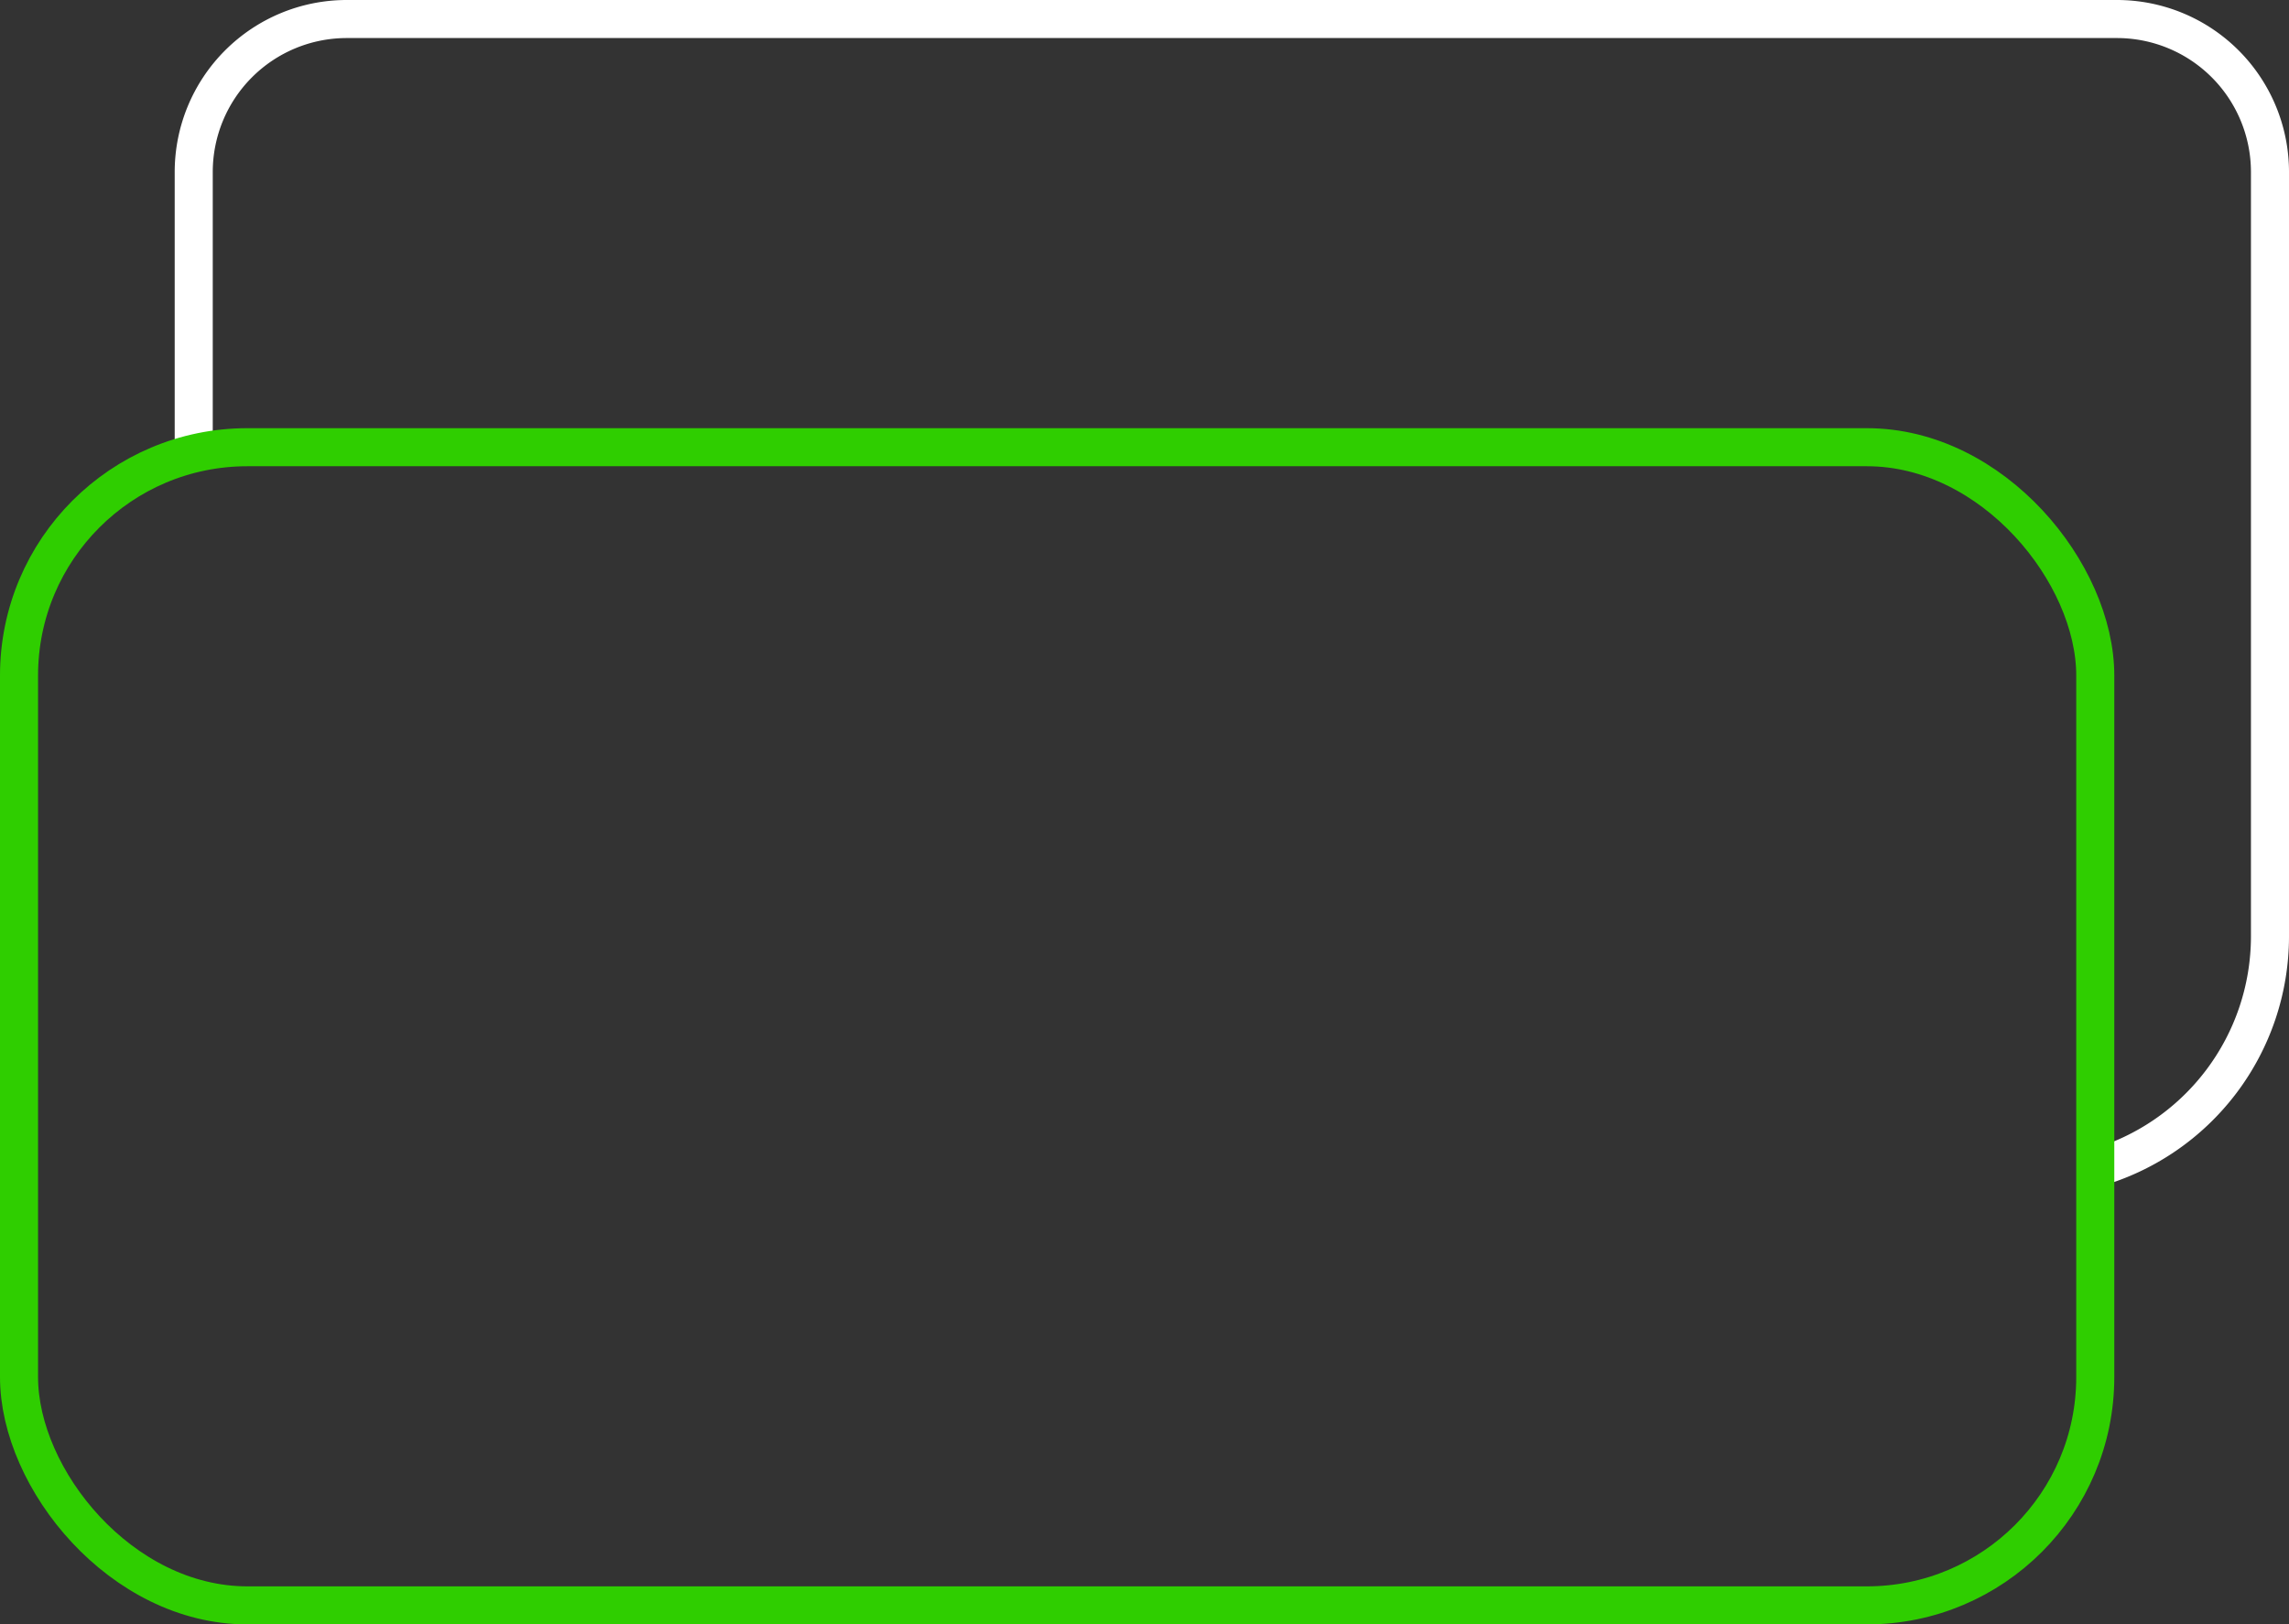
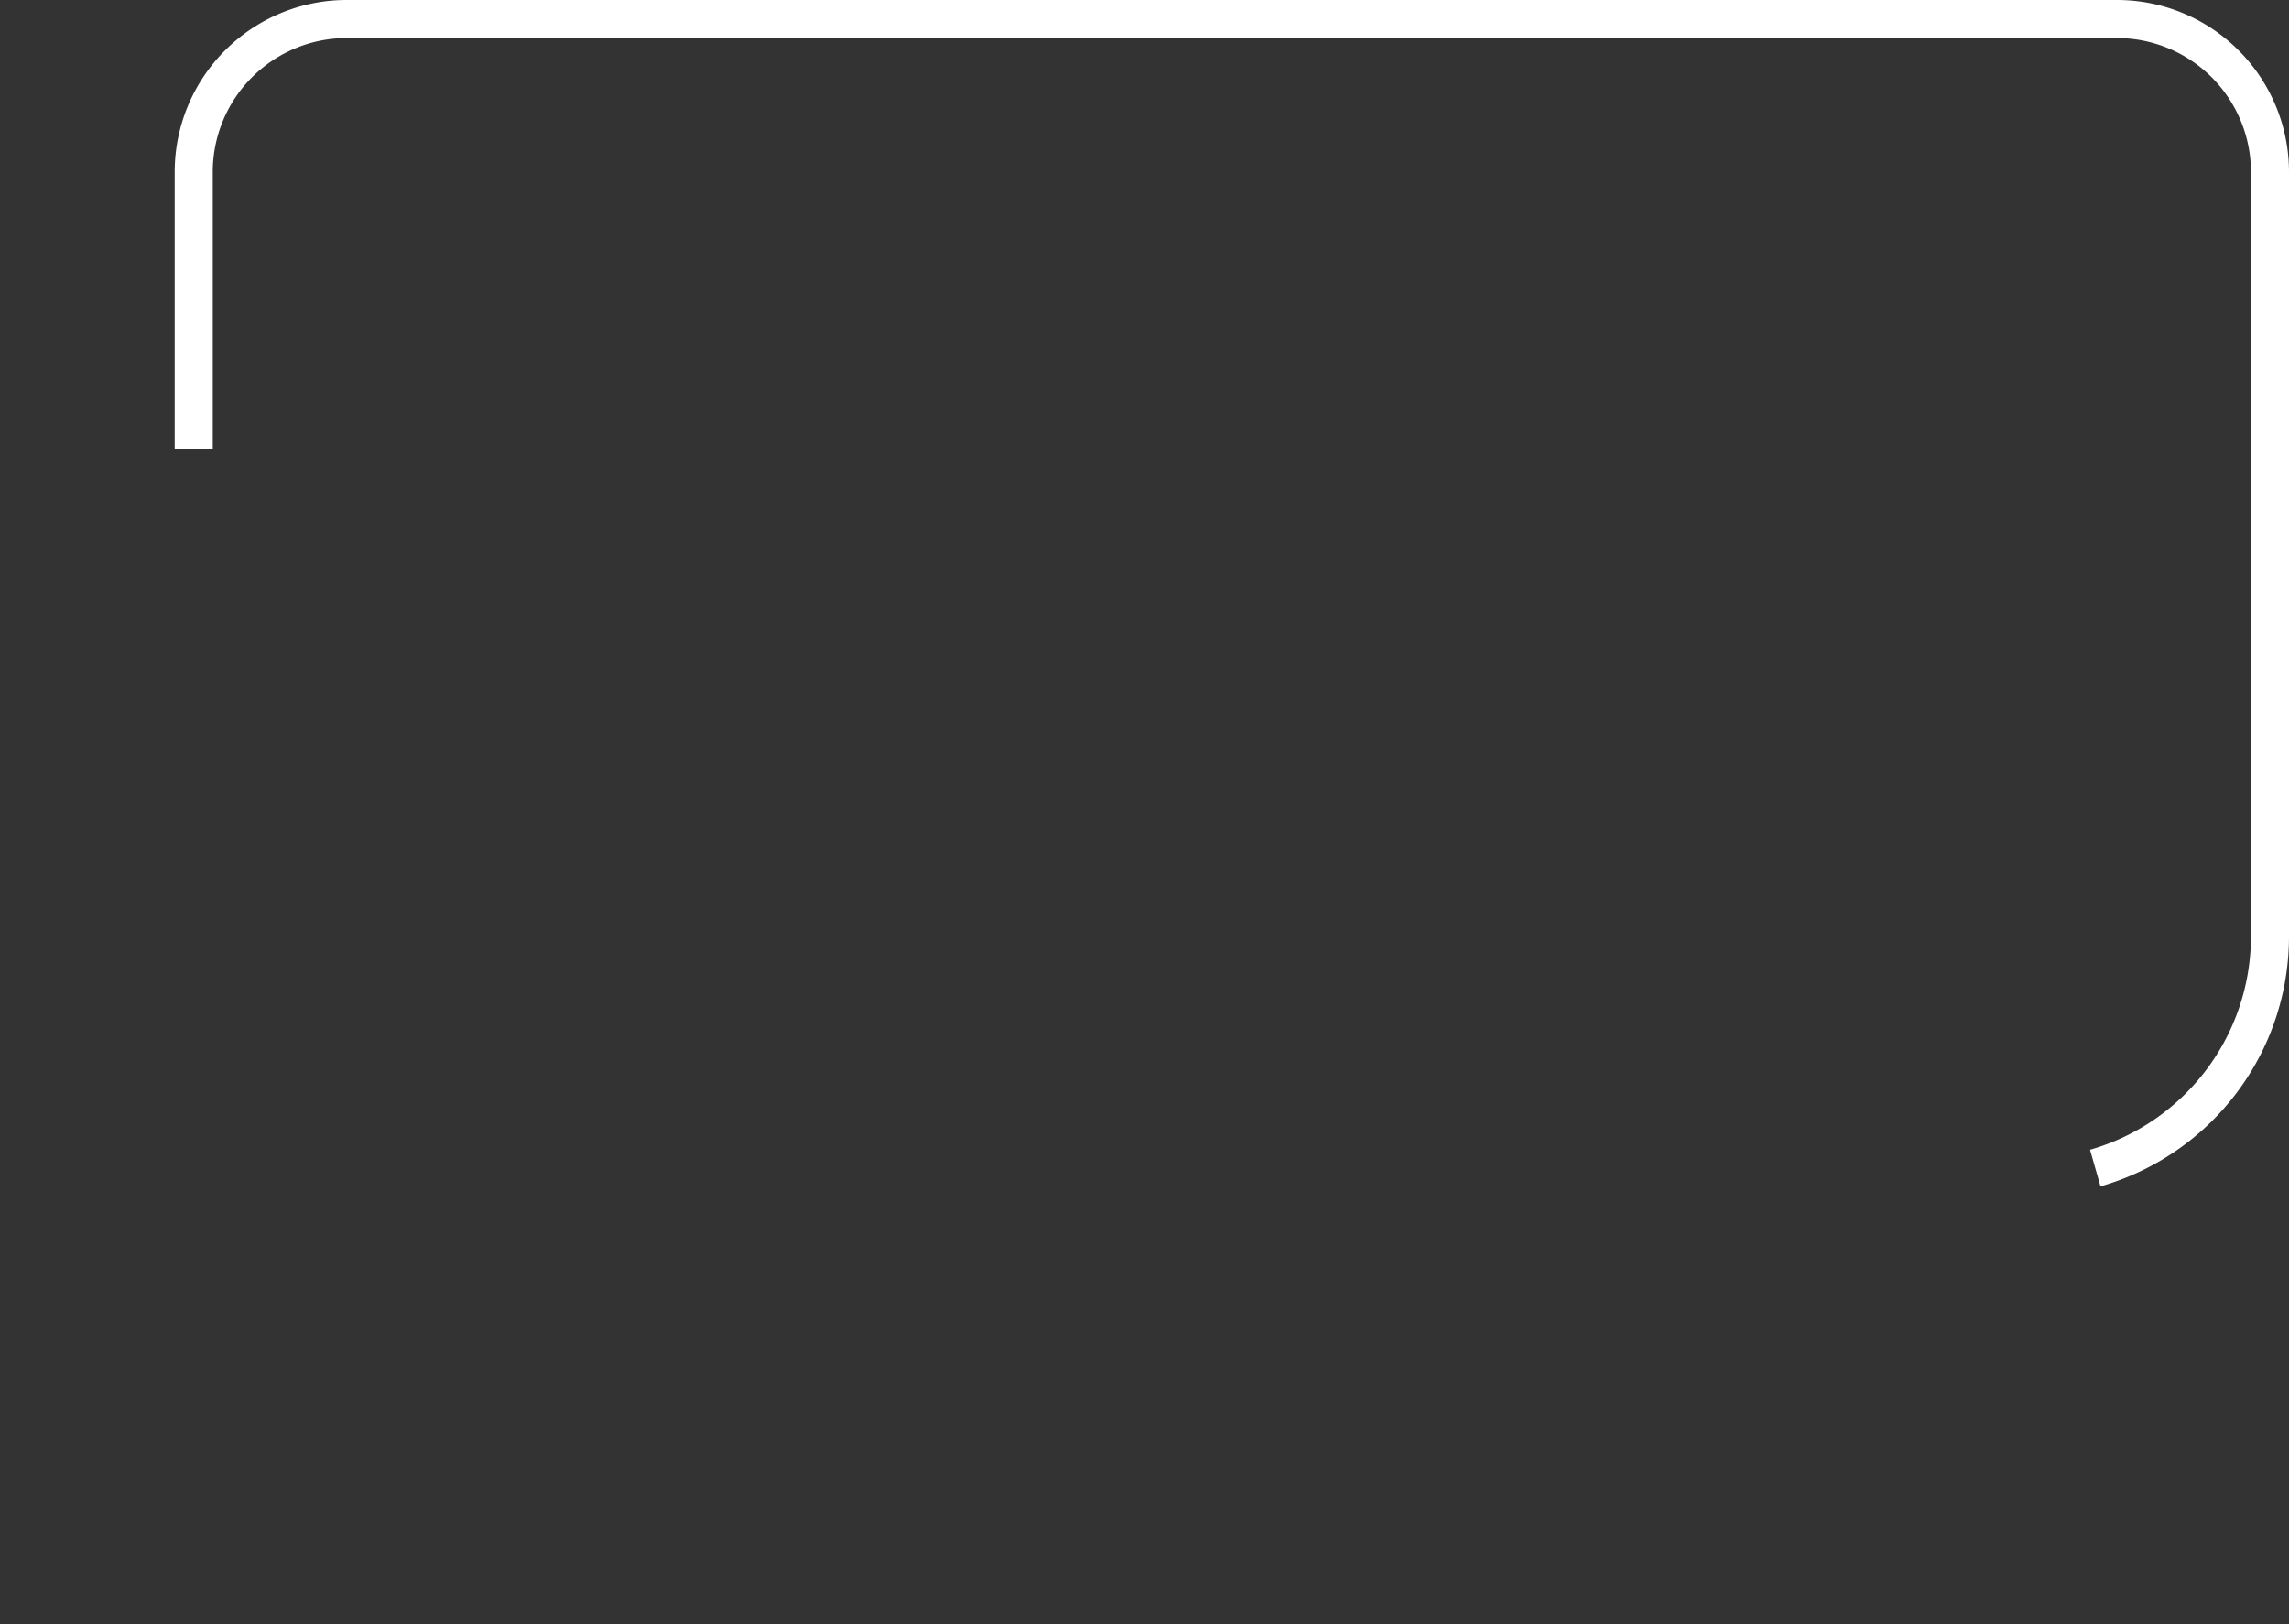
<svg xmlns="http://www.w3.org/2000/svg" width="120.293" height="85.38" viewBox="0 0 120.293 85.38">
  <rect x="0" y="0" width="120.293" height="85.38" fill="#333333" stroke="none" />
  <g id="Group_1431" data-name="Group 1431" transform="translate(0)">
    <g id="Group_1432" data-name="Group 1432" transform="translate(1 1)">
      <path id="Path_1841" data-name="Path 1841" d="M35.35,23.59V9.018A8.042,8.042,0,0,1,43.368,1h93.076a8.042,8.042,0,0,1,8.018,8.018V49.255a12.67,12.67,0,0,1-9.181,12.139" transform="translate(-26.169 -1)" fill="none" stroke="#fff" stroke-miterlimit="10" stroke-width="2" />
-       <rect id="Rectangle_264" data-name="Rectangle 264" width="109.112" height="60.875" rx="12" transform="translate(0 22.506)" fill="none" stroke="#2fce00" stroke-miterlimit="10" stroke-width="2" />
    </g>
  </g>
</svg>